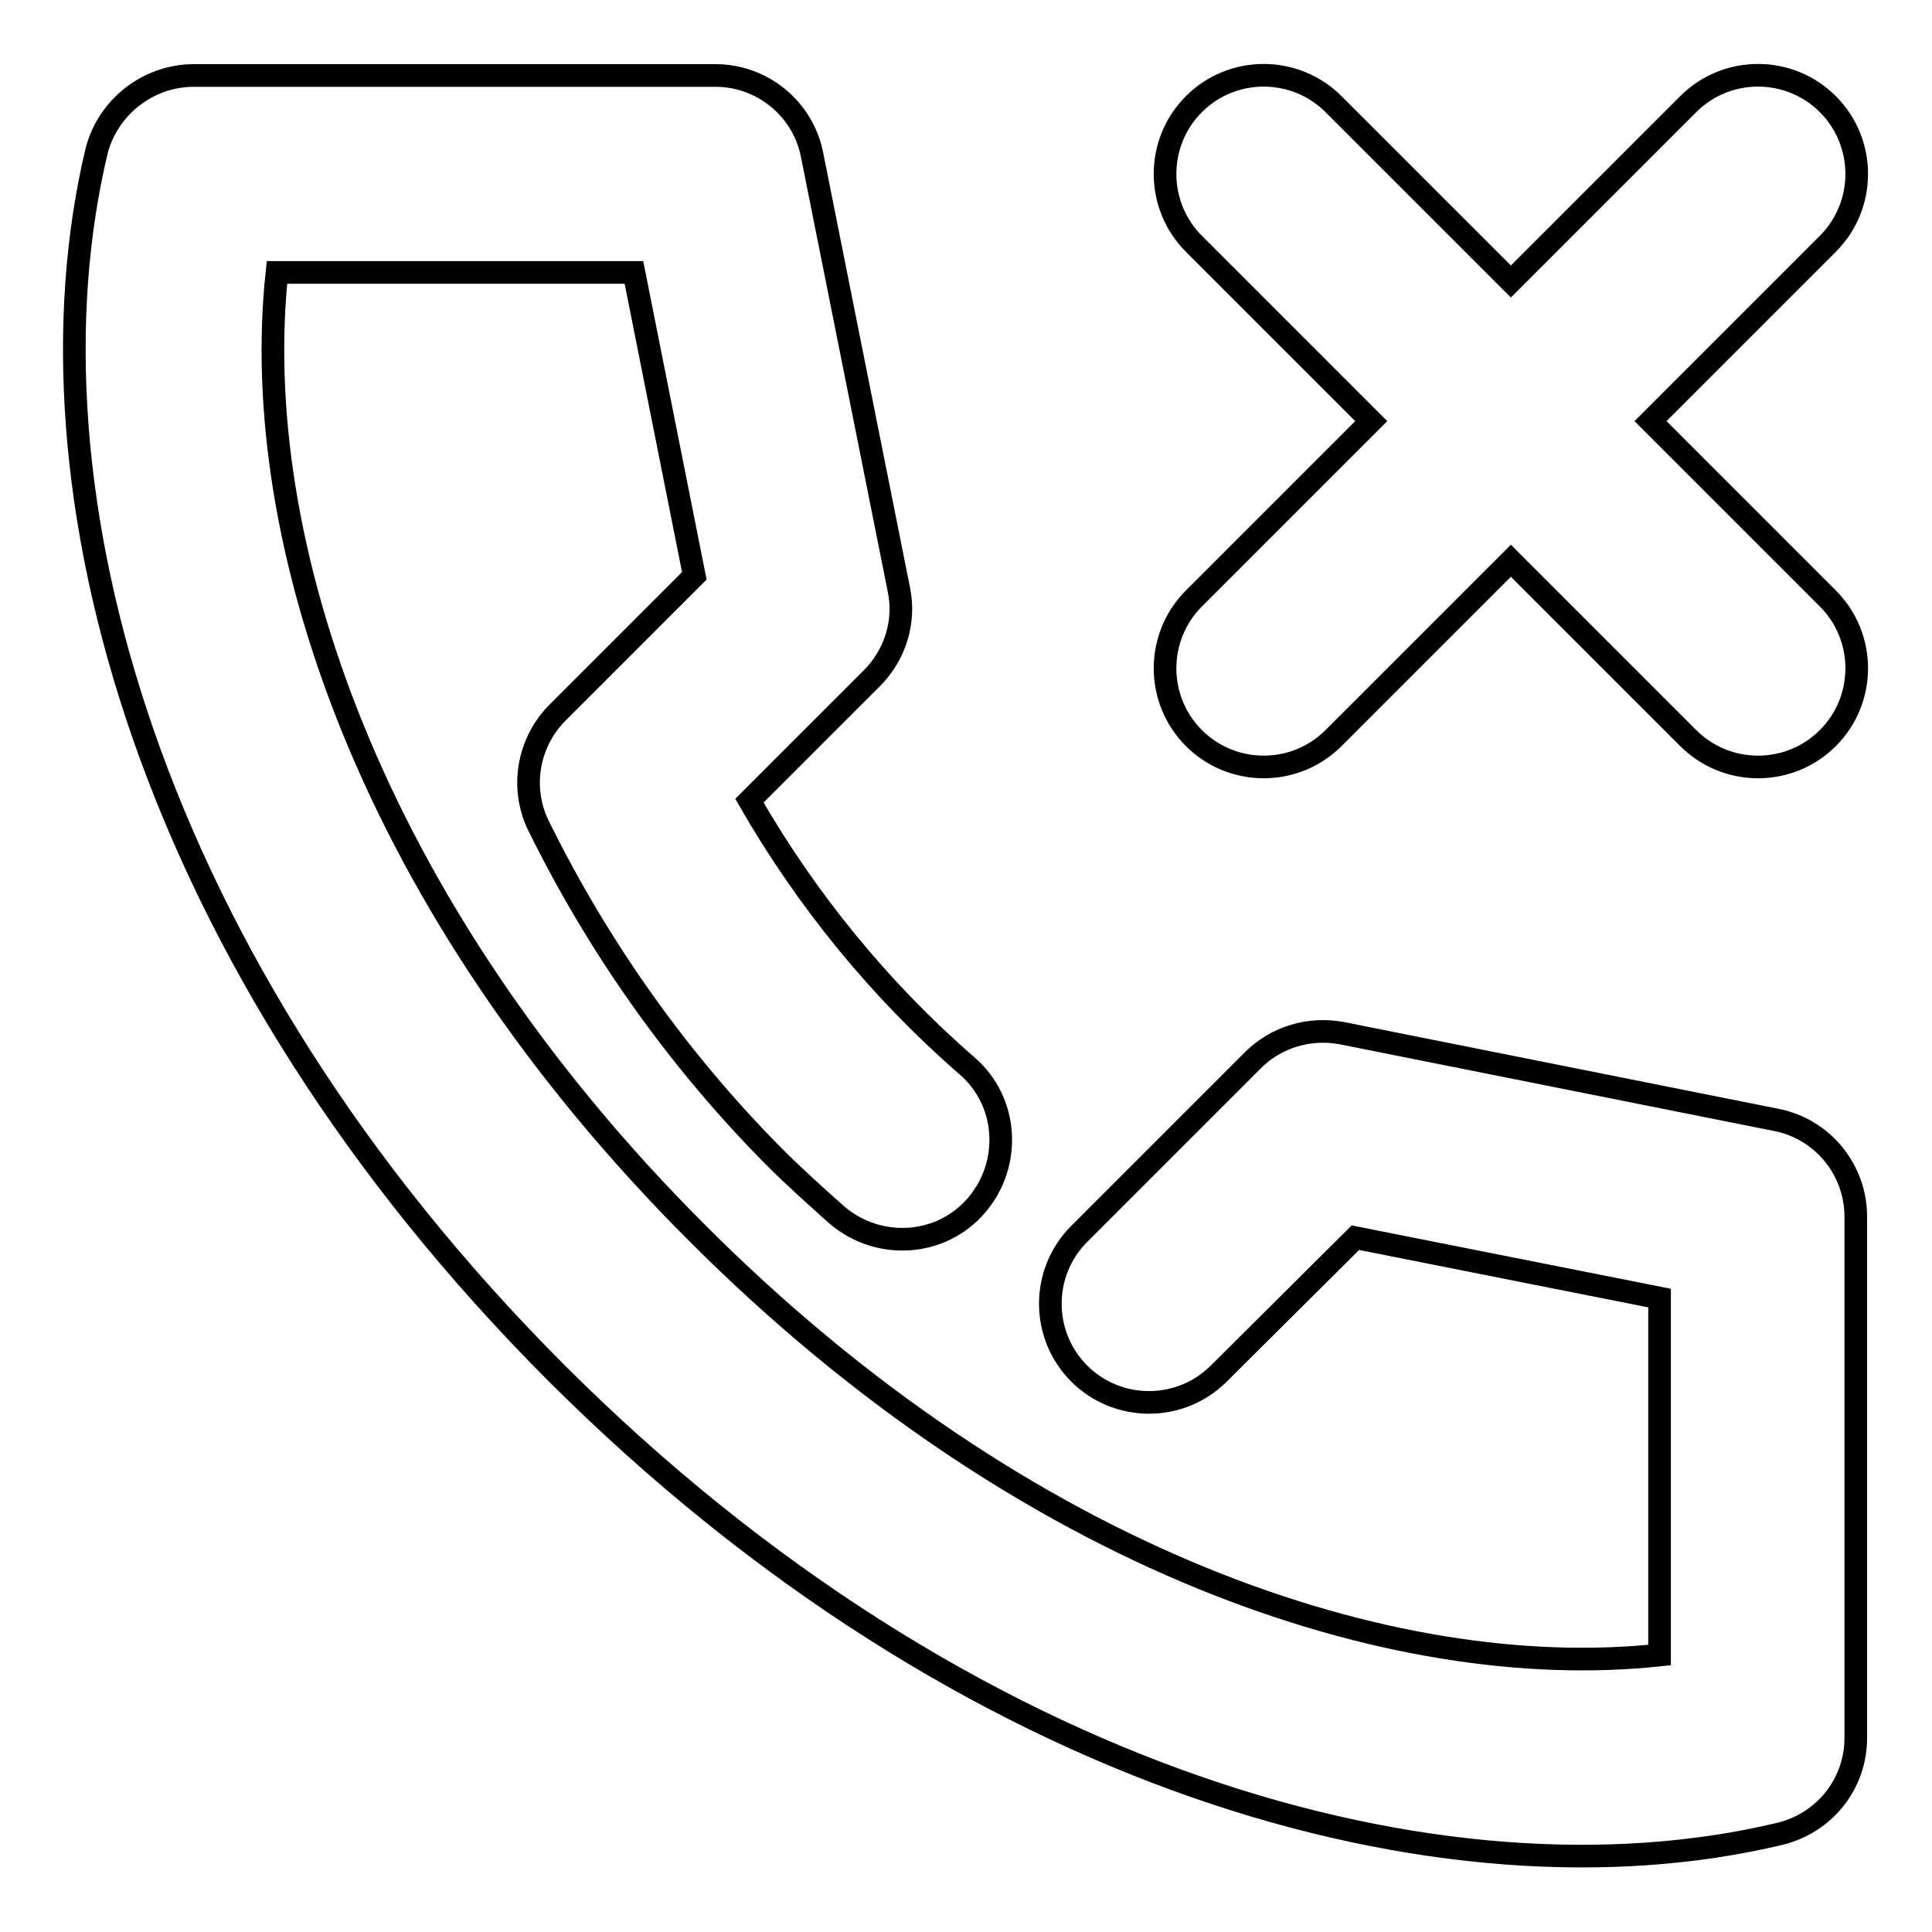
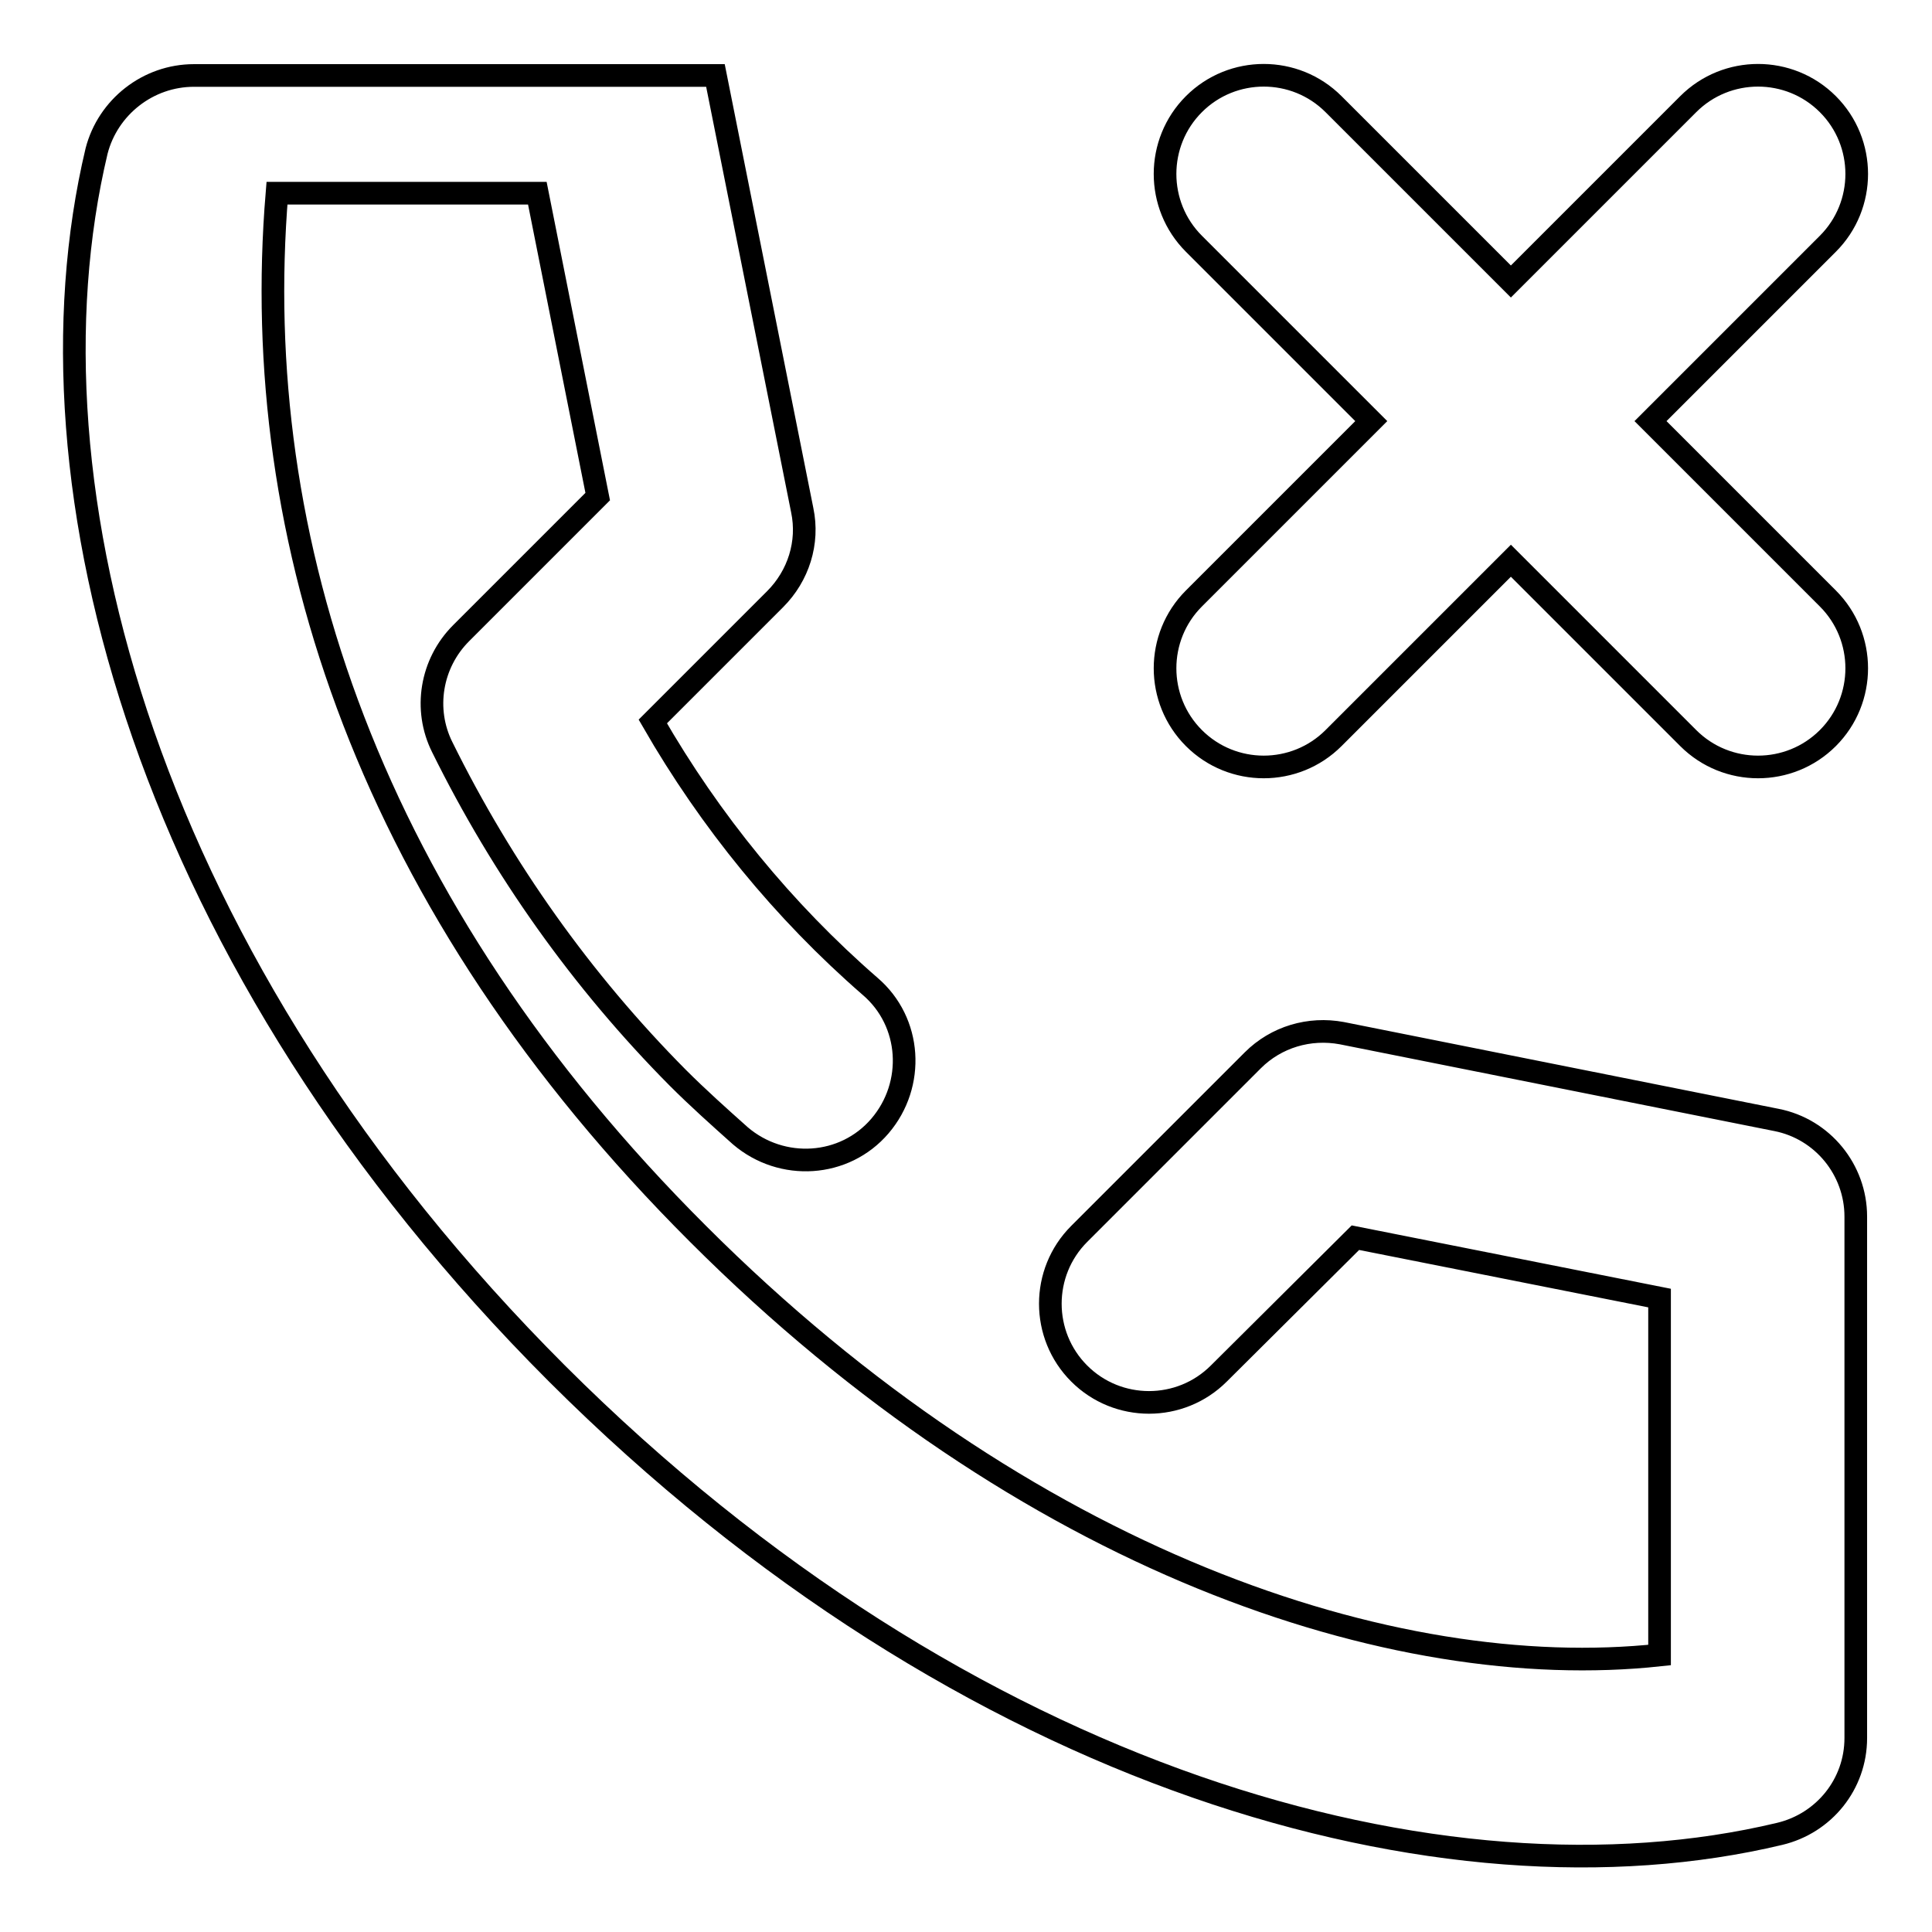
<svg xmlns="http://www.w3.org/2000/svg" version="1.1" x="0px" y="0px" viewBox="0 0 256 256" enable-background="new 0 0 256 256" xml:space="preserve">
  <g>
-     <path stroke-width="3" fill-opacity="0" stroke="#000000" d="M200.2,74.3l-23.5,23.5c-5.1,5.1-13.4,5.1-18.5,0s-5.1-13.4,0-18.5l23.5-23.5l-23.5-23.5 c-5.1-5.1-5.1-13.4,0-18.5s13.4-5.1,18.5,0l0,0l23.5,23.5l23.5-23.5c5.1-5.1,13.4-5.1,18.5,0c5.1,5.1,5.1,13.4,0,18.5l-23.5,23.5 l23.5,23.5c5.1,5.1,5.1,13.4,0,18.5c-5.1,5.1-13.4,5.1-18.5,0L200.2,74.3L200.2,74.3z M179.6,164L161.5,182 c-5.1,5.1-13.4,5.1-18.5,0c-5.1-5.1-5.1-13.4,0-18.5l23-23c3.1-3.1,7.5-4.4,11.8-3.6l57.6,11.5c6.1,1.2,10.5,6.6,10.5,12.8v69.1 c0,6.1-4.2,11.3-10.1,12.7c-44.4,10.6-107.8-6.9-162-61c-54.2-54.2-71.6-117.5-61-162C14.3,14.2,19.6,10,25.7,10h69.1 c6.2,0,11.6,4.4,12.8,10.5l11.5,57.6c0.9,4.3-0.5,8.7-3.6,11.8l-16.2,16.2c7.6,13.2,17.3,25.1,28.8,35.1c5.5,4.7,6,13,1.3,18.5 c-4.7,5.5-13,6-18.5,1.3c-2.8-2.5-5.6-5-8.3-7.7c-12.7-12.8-23.2-27.6-31.2-43.8c-2.5-5-1.5-11.1,2.5-15.1l18.1-18.1l-8-40.2H36.7 C32.9,71.5,49,120.1,92.5,163.5c43.4,43.4,92.1,59.6,127.4,55.8V172L179.6,164z" />
+     <path stroke-width="3" fill-opacity="0" stroke="#000000" d="M200.2,74.3l-23.5,23.5c-5.1,5.1-13.4,5.1-18.5,0s-5.1-13.4,0-18.5l23.5-23.5l-23.5-23.5 c-5.1-5.1-5.1-13.4,0-18.5s13.4-5.1,18.5,0l0,0l23.5,23.5l23.5-23.5c5.1-5.1,13.4-5.1,18.5,0c5.1,5.1,5.1,13.4,0,18.5l-23.5,23.5 l23.5,23.5c5.1,5.1,5.1,13.4,0,18.5c-5.1,5.1-13.4,5.1-18.5,0L200.2,74.3L200.2,74.3z M179.6,164L161.5,182 c-5.1,5.1-13.4,5.1-18.5,0c-5.1-5.1-5.1-13.4,0-18.5l23-23c3.1-3.1,7.5-4.4,11.8-3.6l57.6,11.5c6.1,1.2,10.5,6.6,10.5,12.8v69.1 c0,6.1-4.2,11.3-10.1,12.7c-44.4,10.6-107.8-6.9-162-61c-54.2-54.2-71.6-117.5-61-162C14.3,14.2,19.6,10,25.7,10h69.1 l11.5,57.6c0.9,4.3-0.5,8.7-3.6,11.8l-16.2,16.2c7.6,13.2,17.3,25.1,28.8,35.1c5.5,4.7,6,13,1.3,18.5 c-4.7,5.5-13,6-18.5,1.3c-2.8-2.5-5.6-5-8.3-7.7c-12.7-12.8-23.2-27.6-31.2-43.8c-2.5-5-1.5-11.1,2.5-15.1l18.1-18.1l-8-40.2H36.7 C32.9,71.5,49,120.1,92.5,163.5c43.4,43.4,92.1,59.6,127.4,55.8V172L179.6,164z" />
  </g>
</svg>